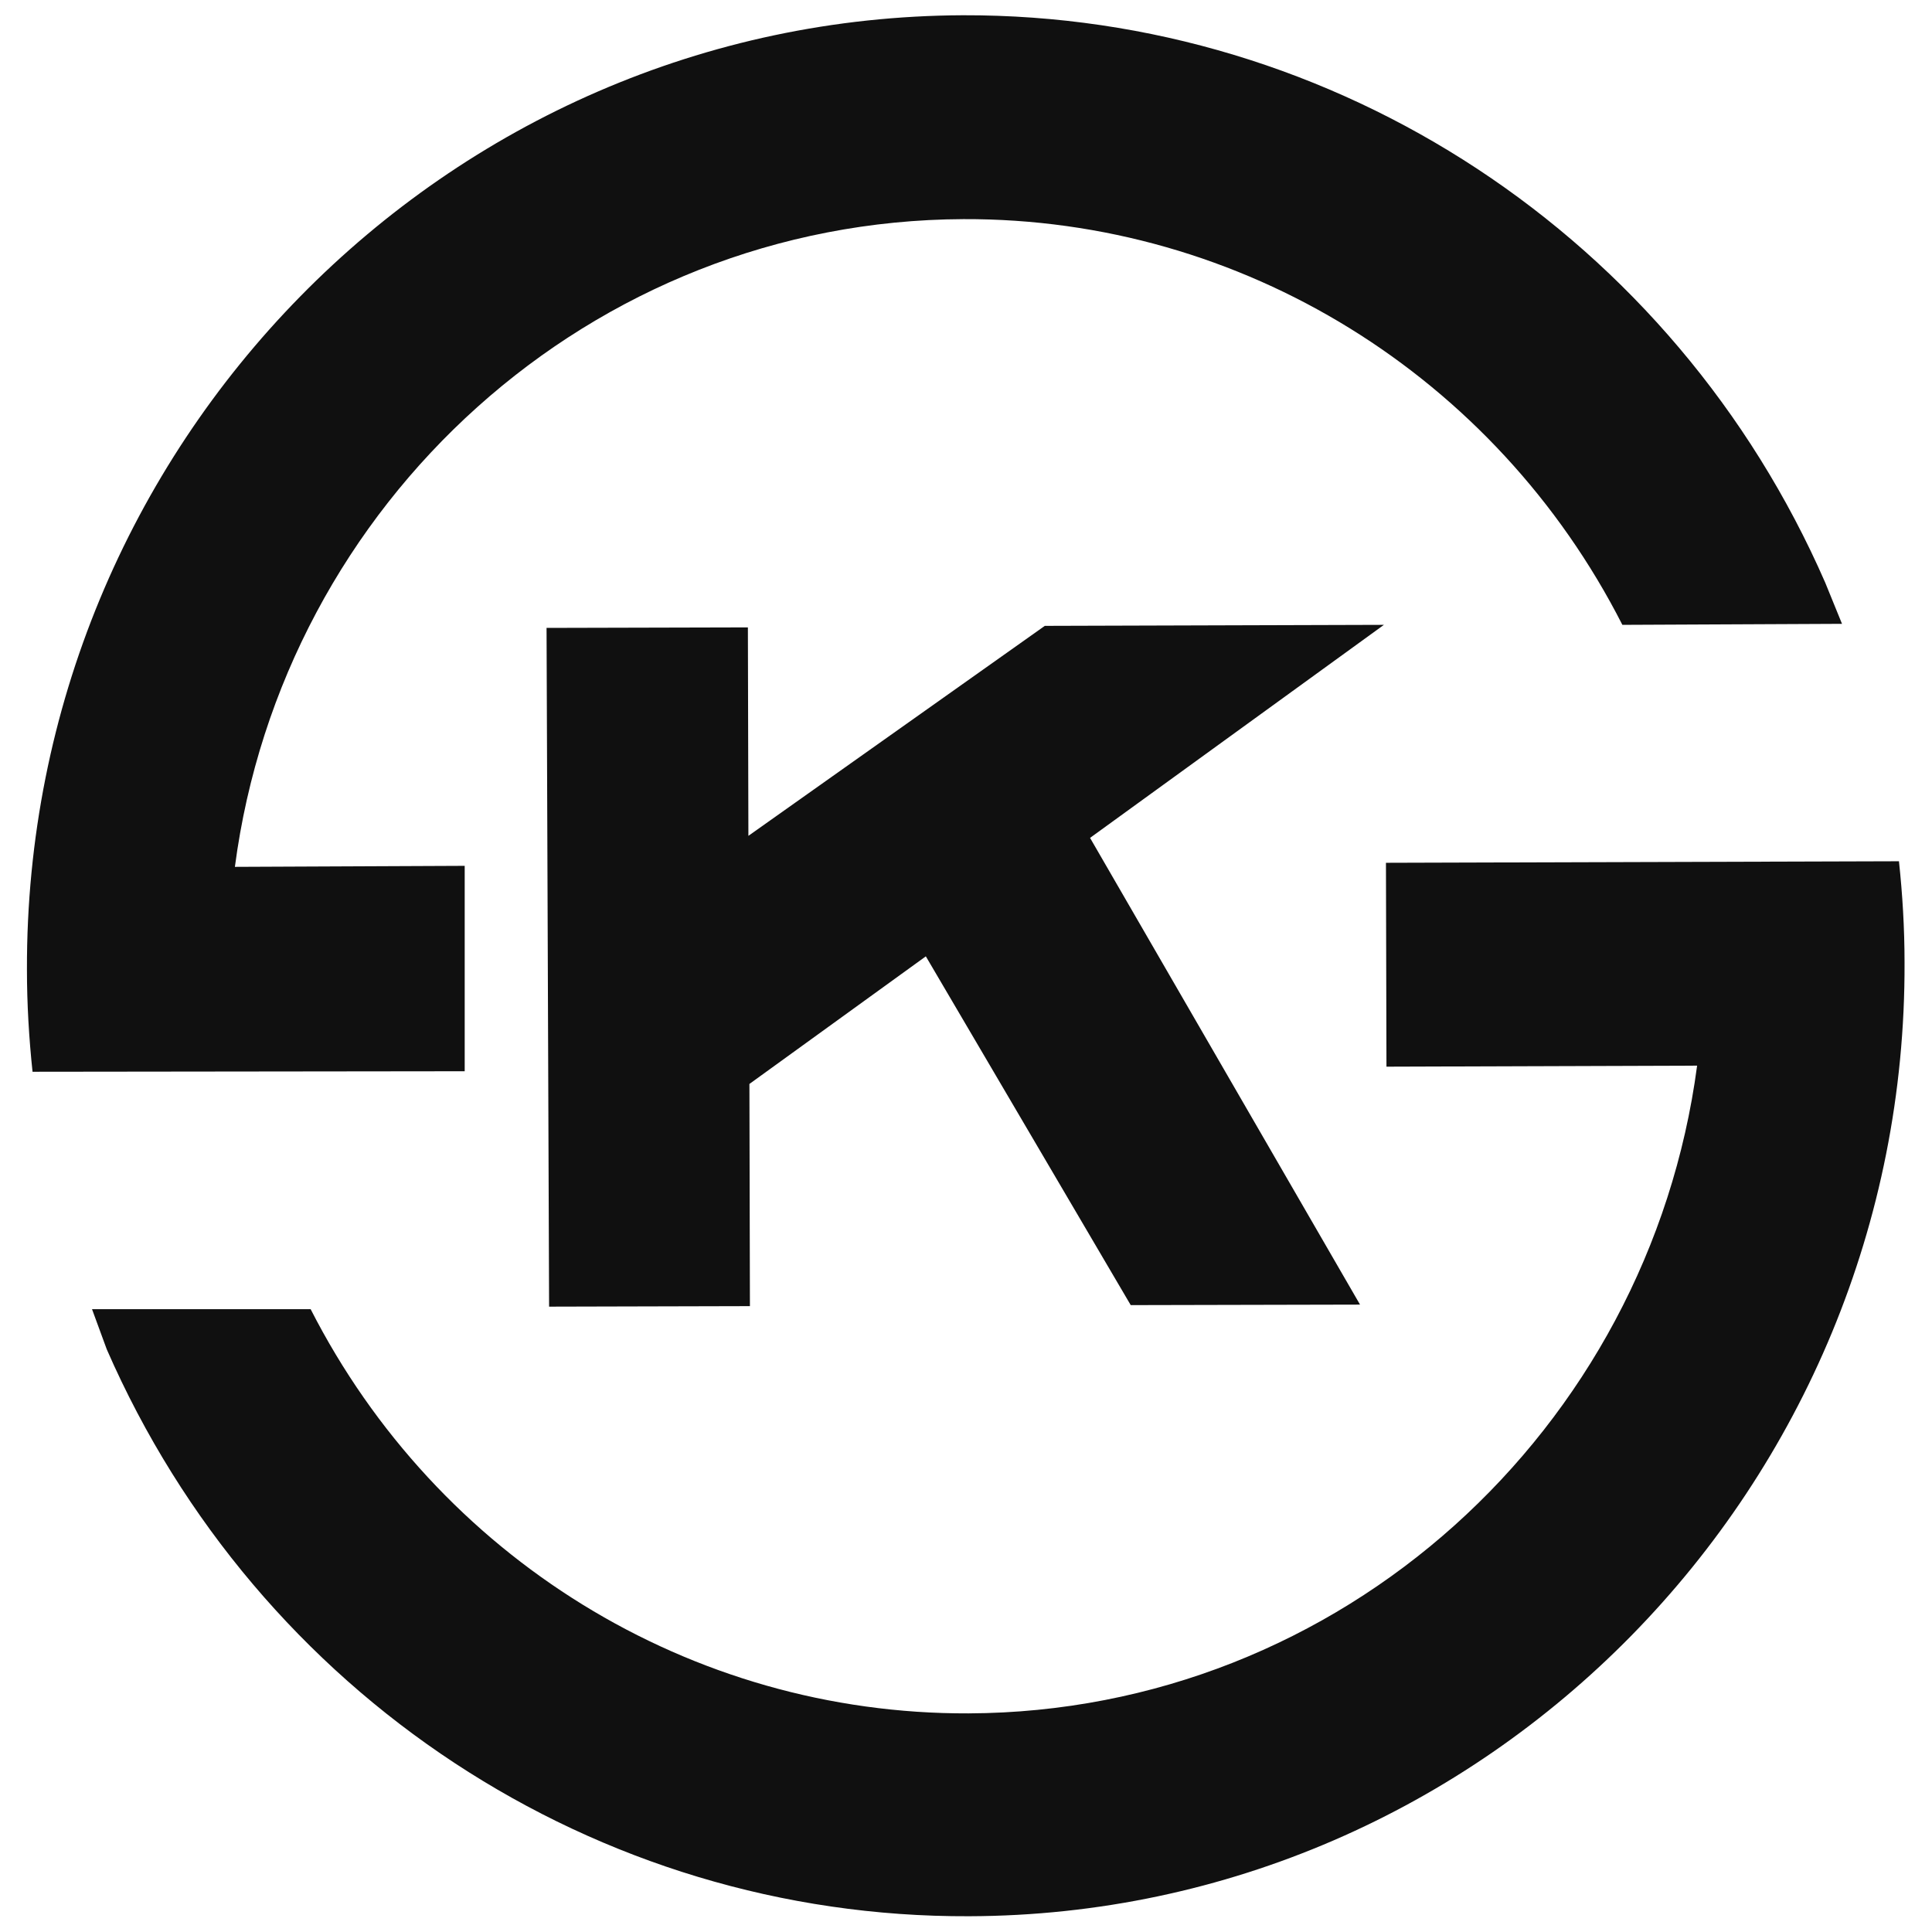
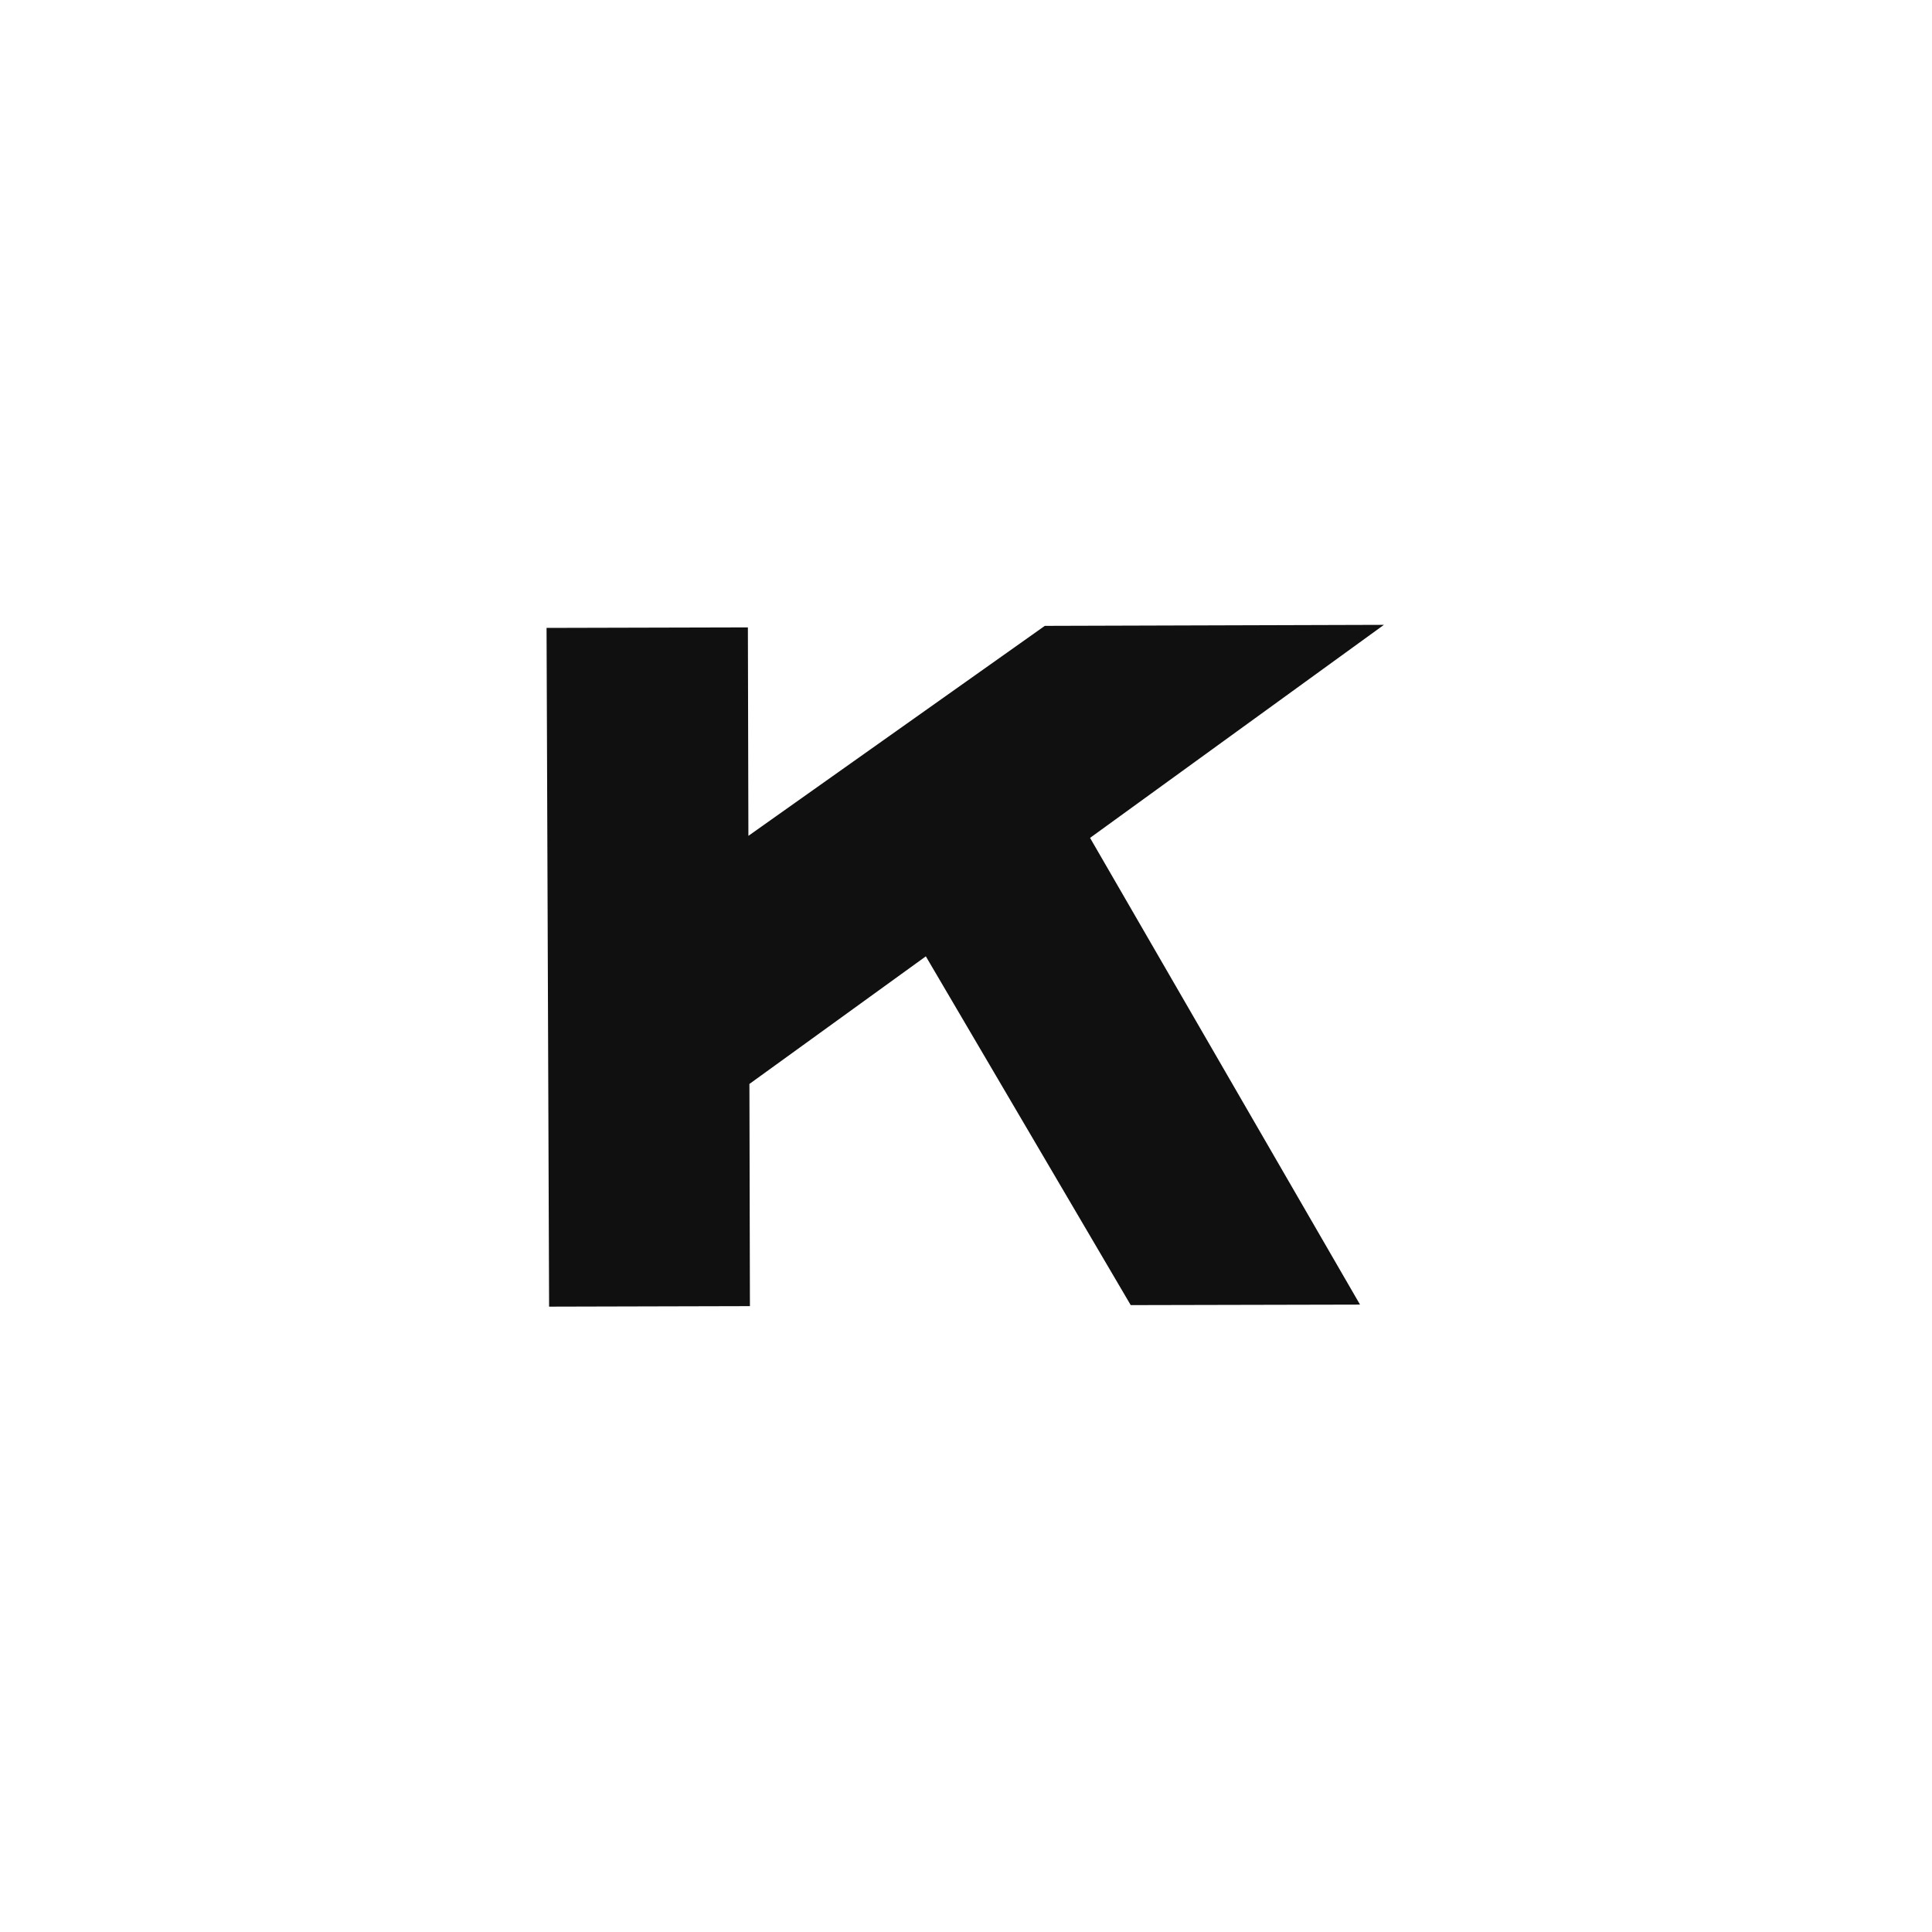
<svg xmlns="http://www.w3.org/2000/svg" version="1.1" id="레이어_1" x="0px" y="0px" viewBox="0 0 38 38" style="enable-background:new 0 0 38 38;" xml:space="preserve">
  <style type="text/css">
	.st0{fill:#101010;}
</style>
  <g>
-     <path class="st0" d="M9.14,17.03l-4.52,0.02c0.94-7.16,7-12.71,14.33-12.74c5.48-0.02,10.47,3.09,12.96,7.98l4.32-0.02l-0.33-0.81   C32.93,4.66,26.28,0.28,18.94,0.3C8.76,0.34,0.5,8.75,0.53,19.07c0,0.68,0.04,1.35,0.11,2.01l8.5-0.01L9.14,17.03z" />
-     <path class="st0" d="M27.26,16.97l0.01,4.01l6.11-0.02c-0.95,7.16-7,12.71-14.33,12.74c-5.47,0.02-10.45-3.07-12.94-7.95l-4.3,0   l0.29,0.79c2.97,6.8,9.62,11.18,16.96,11.15c10.18-0.03,18.44-8.45,18.4-18.76c0-0.67-0.04-1.34-0.11-1.99L27.26,16.97z" />
    <polygon class="st0" points="20.55,12.31 14.72,16.44 14.71,12.34 10.75,12.35 10.8,25.7 14.75,25.69 14.74,21.32 18.21,18.81    22.24,25.67 26.75,25.66 21.44,16.48 27.22,12.29  " />
  </g>
</svg>